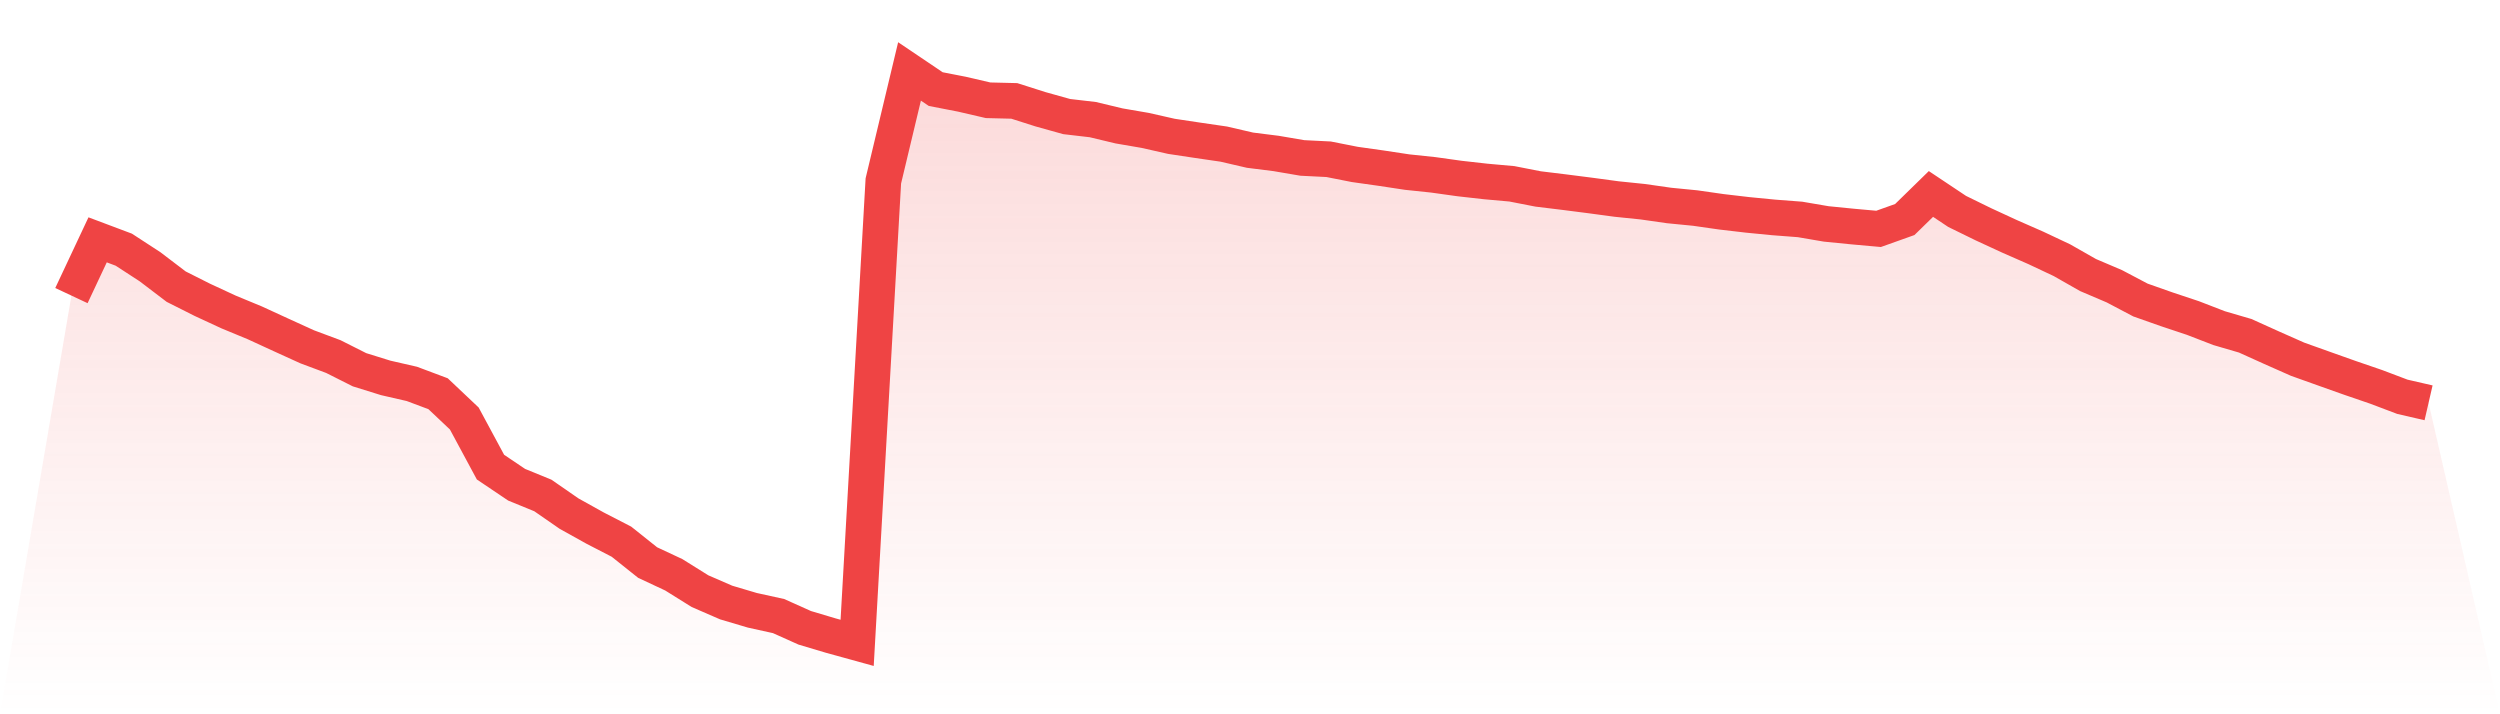
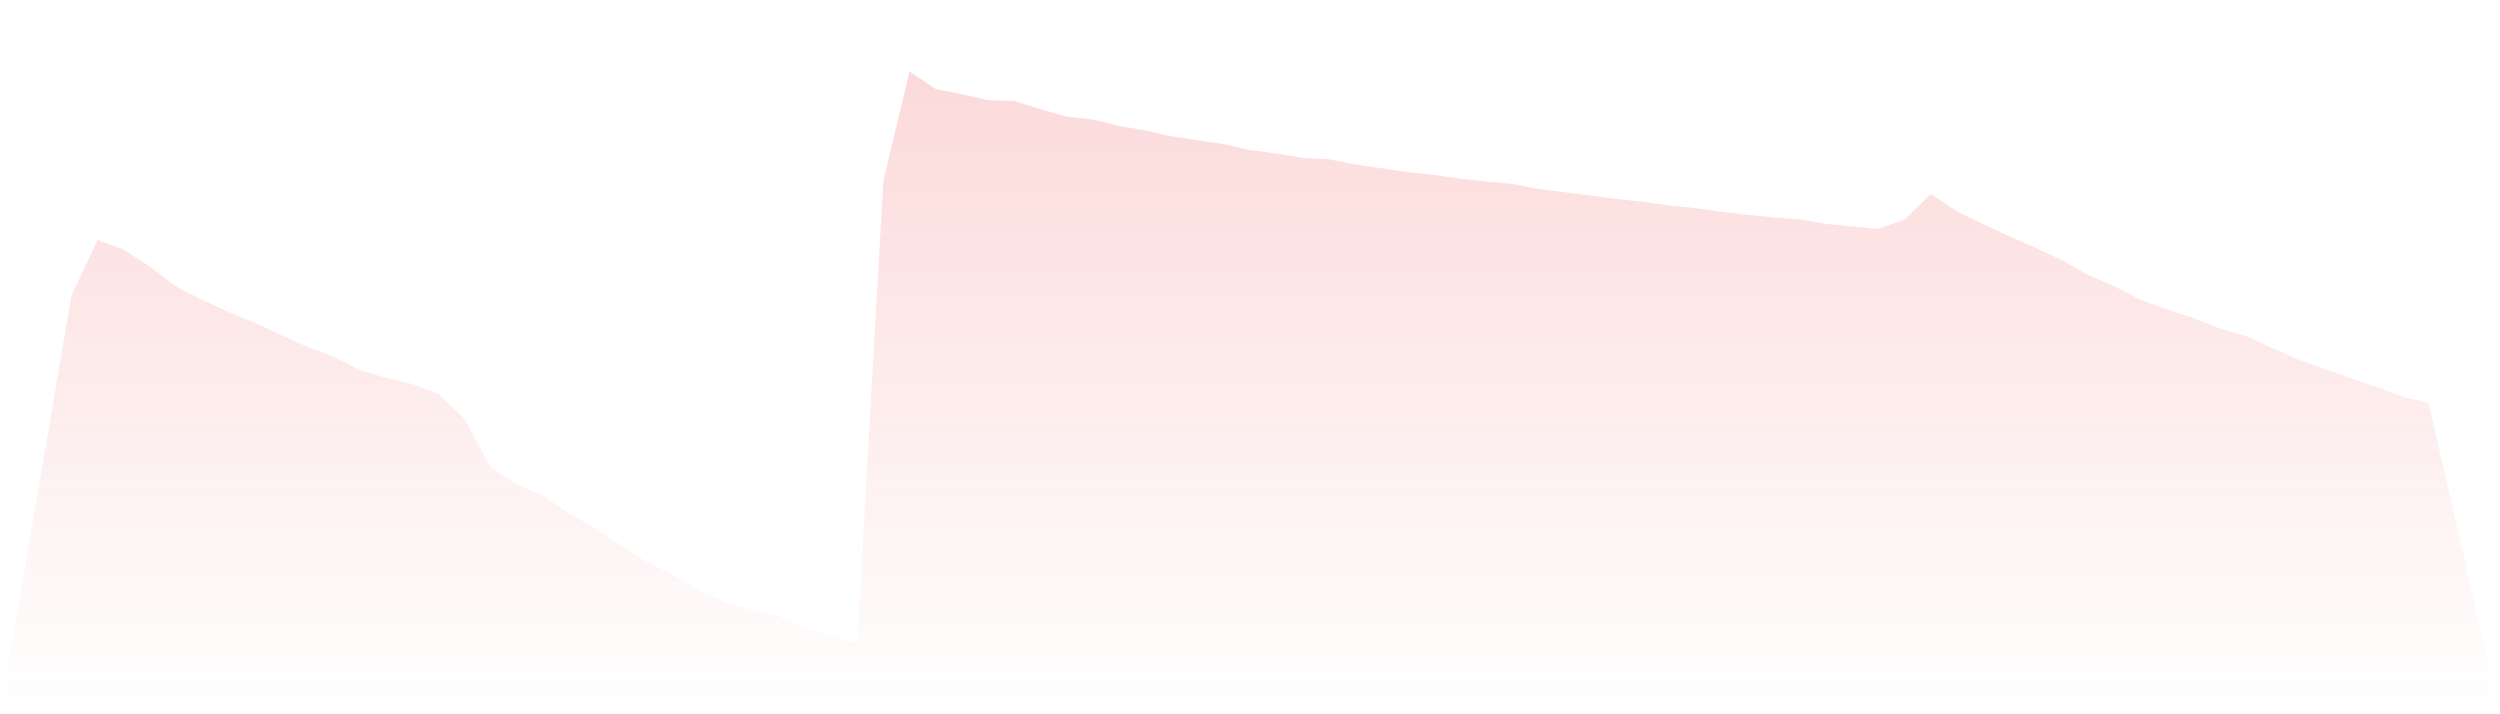
<svg xmlns="http://www.w3.org/2000/svg" viewBox="0 0 140 40">
  <defs>
    <linearGradient id="gradient" x1="0" x2="0" y1="0" y2="1">
      <stop offset="0%" stop-color="#ef4444" stop-opacity="0.2" />
      <stop offset="100%" stop-color="#ef4444" stop-opacity="0" />
    </linearGradient>
  </defs>
-   <path d="M4,16.553 L4,16.553 L5.467,13.431 L6.933,13.982 L8.4,14.937 L9.867,16.053 L11.333,16.791 L12.8,17.471 L14.267,18.078 L15.733,18.752 L17.2,19.42 L18.667,19.968 L20.133,20.706 L21.6,21.162 L23.067,21.499 L24.533,22.049 L26,23.436 L27.467,26.159 L28.933,27.146 L30.4,27.746 L31.867,28.762 L33.333,29.577 L34.8,30.334 L36.267,31.503 L37.733,32.189 L39.2,33.105 L40.667,33.742 L42.133,34.177 L43.6,34.5 L45.067,35.158 L46.533,35.595 L48,36 L49.467,10.132 L50.933,4 L52.4,4.989 L53.867,5.275 L55.333,5.615 L56.8,5.651 L58.267,6.118 L59.733,6.528 L61.2,6.699 L62.667,7.051 L64.133,7.303 L65.6,7.635 L67.067,7.856 L68.533,8.07 L70,8.41 L71.467,8.595 L72.933,8.845 L74.4,8.918 L75.867,9.208 L77.333,9.415 L78.8,9.637 L80.267,9.792 L81.733,9.997 L83.2,10.162 L84.667,10.294 L86.133,10.581 L87.6,10.76 L89.067,10.948 L90.533,11.146 L92,11.297 L93.467,11.507 L94.933,11.651 L96.4,11.861 L97.867,12.033 L99.333,12.176 L100.8,12.288 L102.267,12.539 L103.733,12.685 L105.2,12.817 L106.667,12.294 L108.133,10.862 L109.6,11.84 L111.067,12.558 L112.533,13.235 L114,13.879 L115.467,14.57 L116.933,15.404 L118.4,16.029 L119.867,16.802 L121.333,17.319 L122.8,17.808 L124.267,18.375 L125.733,18.804 L127.2,19.467 L128.667,20.117 L130.133,20.641 L131.6,21.162 L133.067,21.665 L134.533,22.22 L136,22.558 L140,40 L0,40 z" fill="url(#gradient)" />
-   <path d="M4,16.553 L4,16.553 L5.467,13.431 L6.933,13.982 L8.4,14.937 L9.867,16.053 L11.333,16.791 L12.8,17.471 L14.267,18.078 L15.733,18.752 L17.2,19.42 L18.667,19.968 L20.133,20.706 L21.6,21.162 L23.067,21.499 L24.533,22.049 L26,23.436 L27.467,26.159 L28.933,27.146 L30.4,27.746 L31.867,28.762 L33.333,29.577 L34.8,30.334 L36.267,31.503 L37.733,32.189 L39.2,33.105 L40.667,33.742 L42.133,34.177 L43.6,34.5 L45.067,35.158 L46.533,35.595 L48,36 L49.467,10.132 L50.933,4 L52.4,4.989 L53.867,5.275 L55.333,5.615 L56.8,5.651 L58.267,6.118 L59.733,6.528 L61.2,6.699 L62.667,7.051 L64.133,7.303 L65.6,7.635 L67.067,7.856 L68.533,8.07 L70,8.41 L71.467,8.595 L72.933,8.845 L74.4,8.918 L75.867,9.208 L77.333,9.415 L78.8,9.637 L80.267,9.792 L81.733,9.997 L83.2,10.162 L84.667,10.294 L86.133,10.581 L87.6,10.76 L89.067,10.948 L90.533,11.146 L92,11.297 L93.467,11.507 L94.933,11.651 L96.4,11.861 L97.867,12.033 L99.333,12.176 L100.8,12.288 L102.267,12.539 L103.733,12.685 L105.2,12.817 L106.667,12.294 L108.133,10.862 L109.6,11.84 L111.067,12.558 L112.533,13.235 L114,13.879 L115.467,14.57 L116.933,15.404 L118.4,16.029 L119.867,16.802 L121.333,17.319 L122.8,17.808 L124.267,18.375 L125.733,18.804 L127.2,19.467 L128.667,20.117 L130.133,20.641 L131.6,21.162 L133.067,21.665 L134.533,22.22 L136,22.558" fill="none" stroke="#ef4444" stroke-width="2" />
+   <path d="M4,16.553 L4,16.553 L5.467,13.431 L6.933,13.982 L8.4,14.937 L9.867,16.053 L11.333,16.791 L12.8,17.471 L14.267,18.078 L15.733,18.752 L17.2,19.42 L18.667,19.968 L20.133,20.706 L21.6,21.162 L23.067,21.499 L24.533,22.049 L26,23.436 L27.467,26.159 L28.933,27.146 L30.4,27.746 L31.867,28.762 L33.333,29.577 L36.267,31.503 L37.733,32.189 L39.2,33.105 L40.667,33.742 L42.133,34.177 L43.6,34.5 L45.067,35.158 L46.533,35.595 L48,36 L49.467,10.132 L50.933,4 L52.4,4.989 L53.867,5.275 L55.333,5.615 L56.8,5.651 L58.267,6.118 L59.733,6.528 L61.2,6.699 L62.667,7.051 L64.133,7.303 L65.6,7.635 L67.067,7.856 L68.533,8.07 L70,8.41 L71.467,8.595 L72.933,8.845 L74.4,8.918 L75.867,9.208 L77.333,9.415 L78.8,9.637 L80.267,9.792 L81.733,9.997 L83.2,10.162 L84.667,10.294 L86.133,10.581 L87.6,10.76 L89.067,10.948 L90.533,11.146 L92,11.297 L93.467,11.507 L94.933,11.651 L96.4,11.861 L97.867,12.033 L99.333,12.176 L100.8,12.288 L102.267,12.539 L103.733,12.685 L105.2,12.817 L106.667,12.294 L108.133,10.862 L109.6,11.84 L111.067,12.558 L112.533,13.235 L114,13.879 L115.467,14.57 L116.933,15.404 L118.4,16.029 L119.867,16.802 L121.333,17.319 L122.8,17.808 L124.267,18.375 L125.733,18.804 L127.2,19.467 L128.667,20.117 L130.133,20.641 L131.6,21.162 L133.067,21.665 L134.533,22.22 L136,22.558 L140,40 L0,40 z" fill="url(#gradient)" />
</svg>